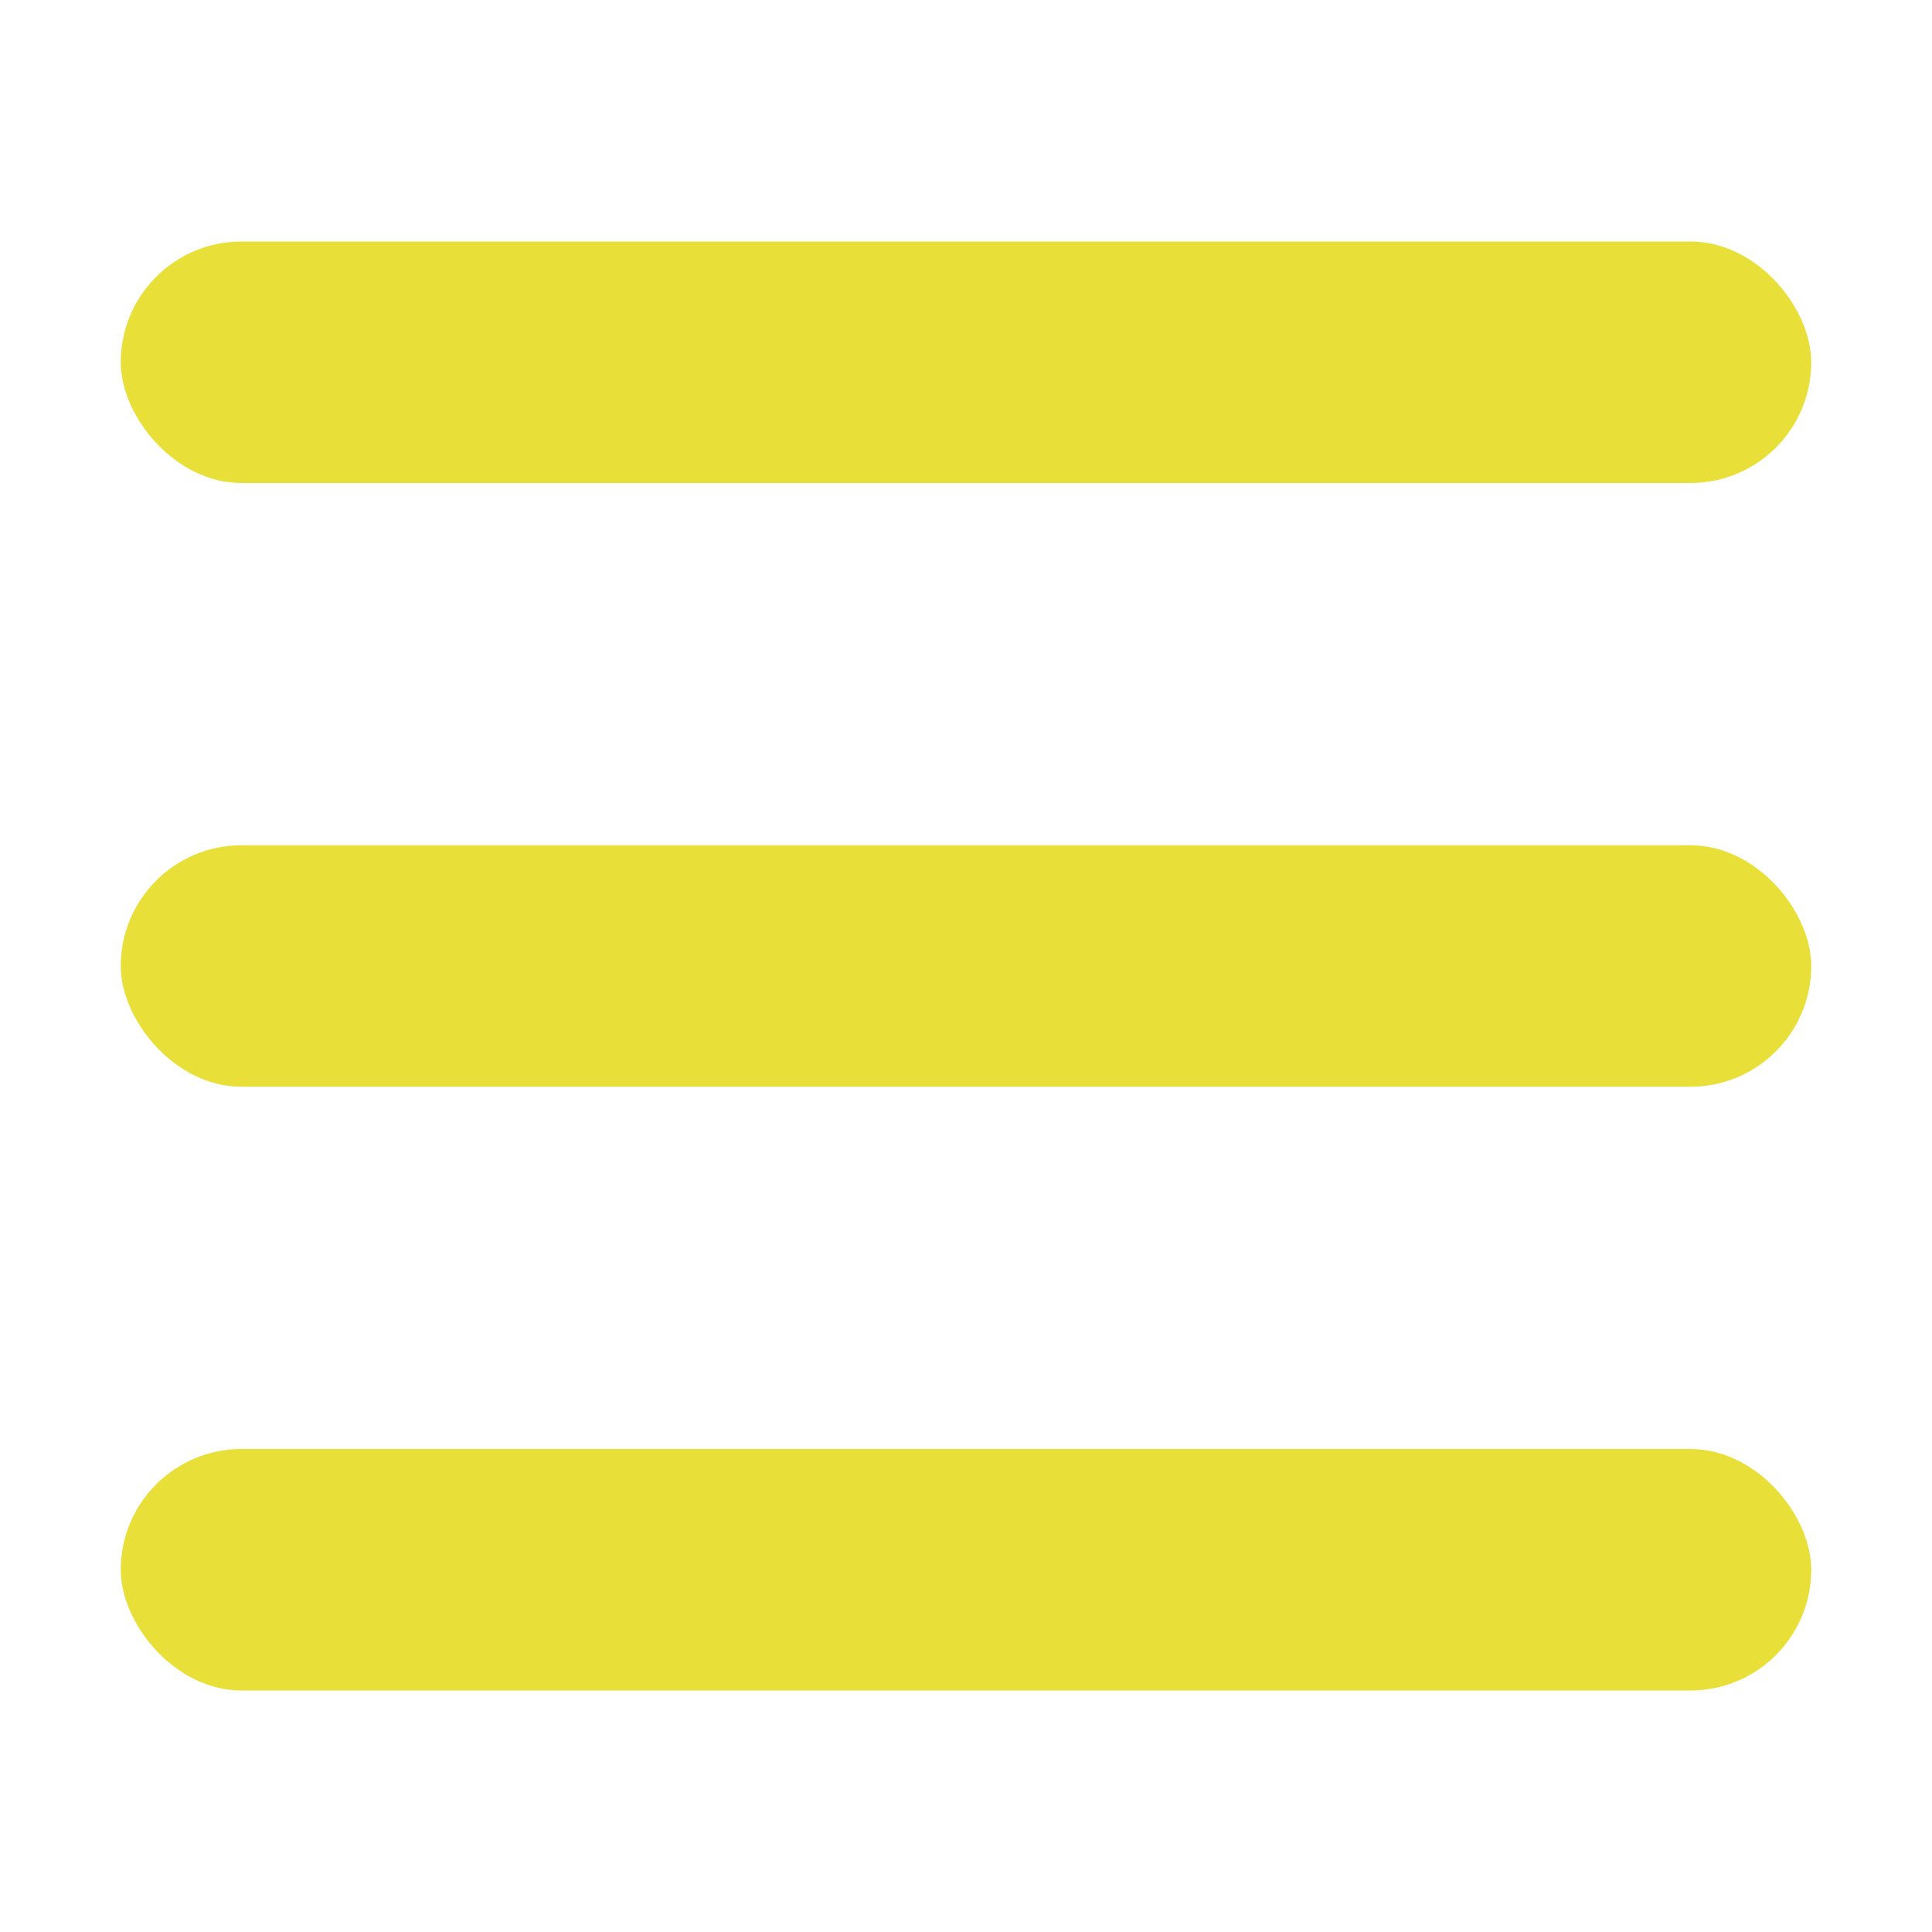
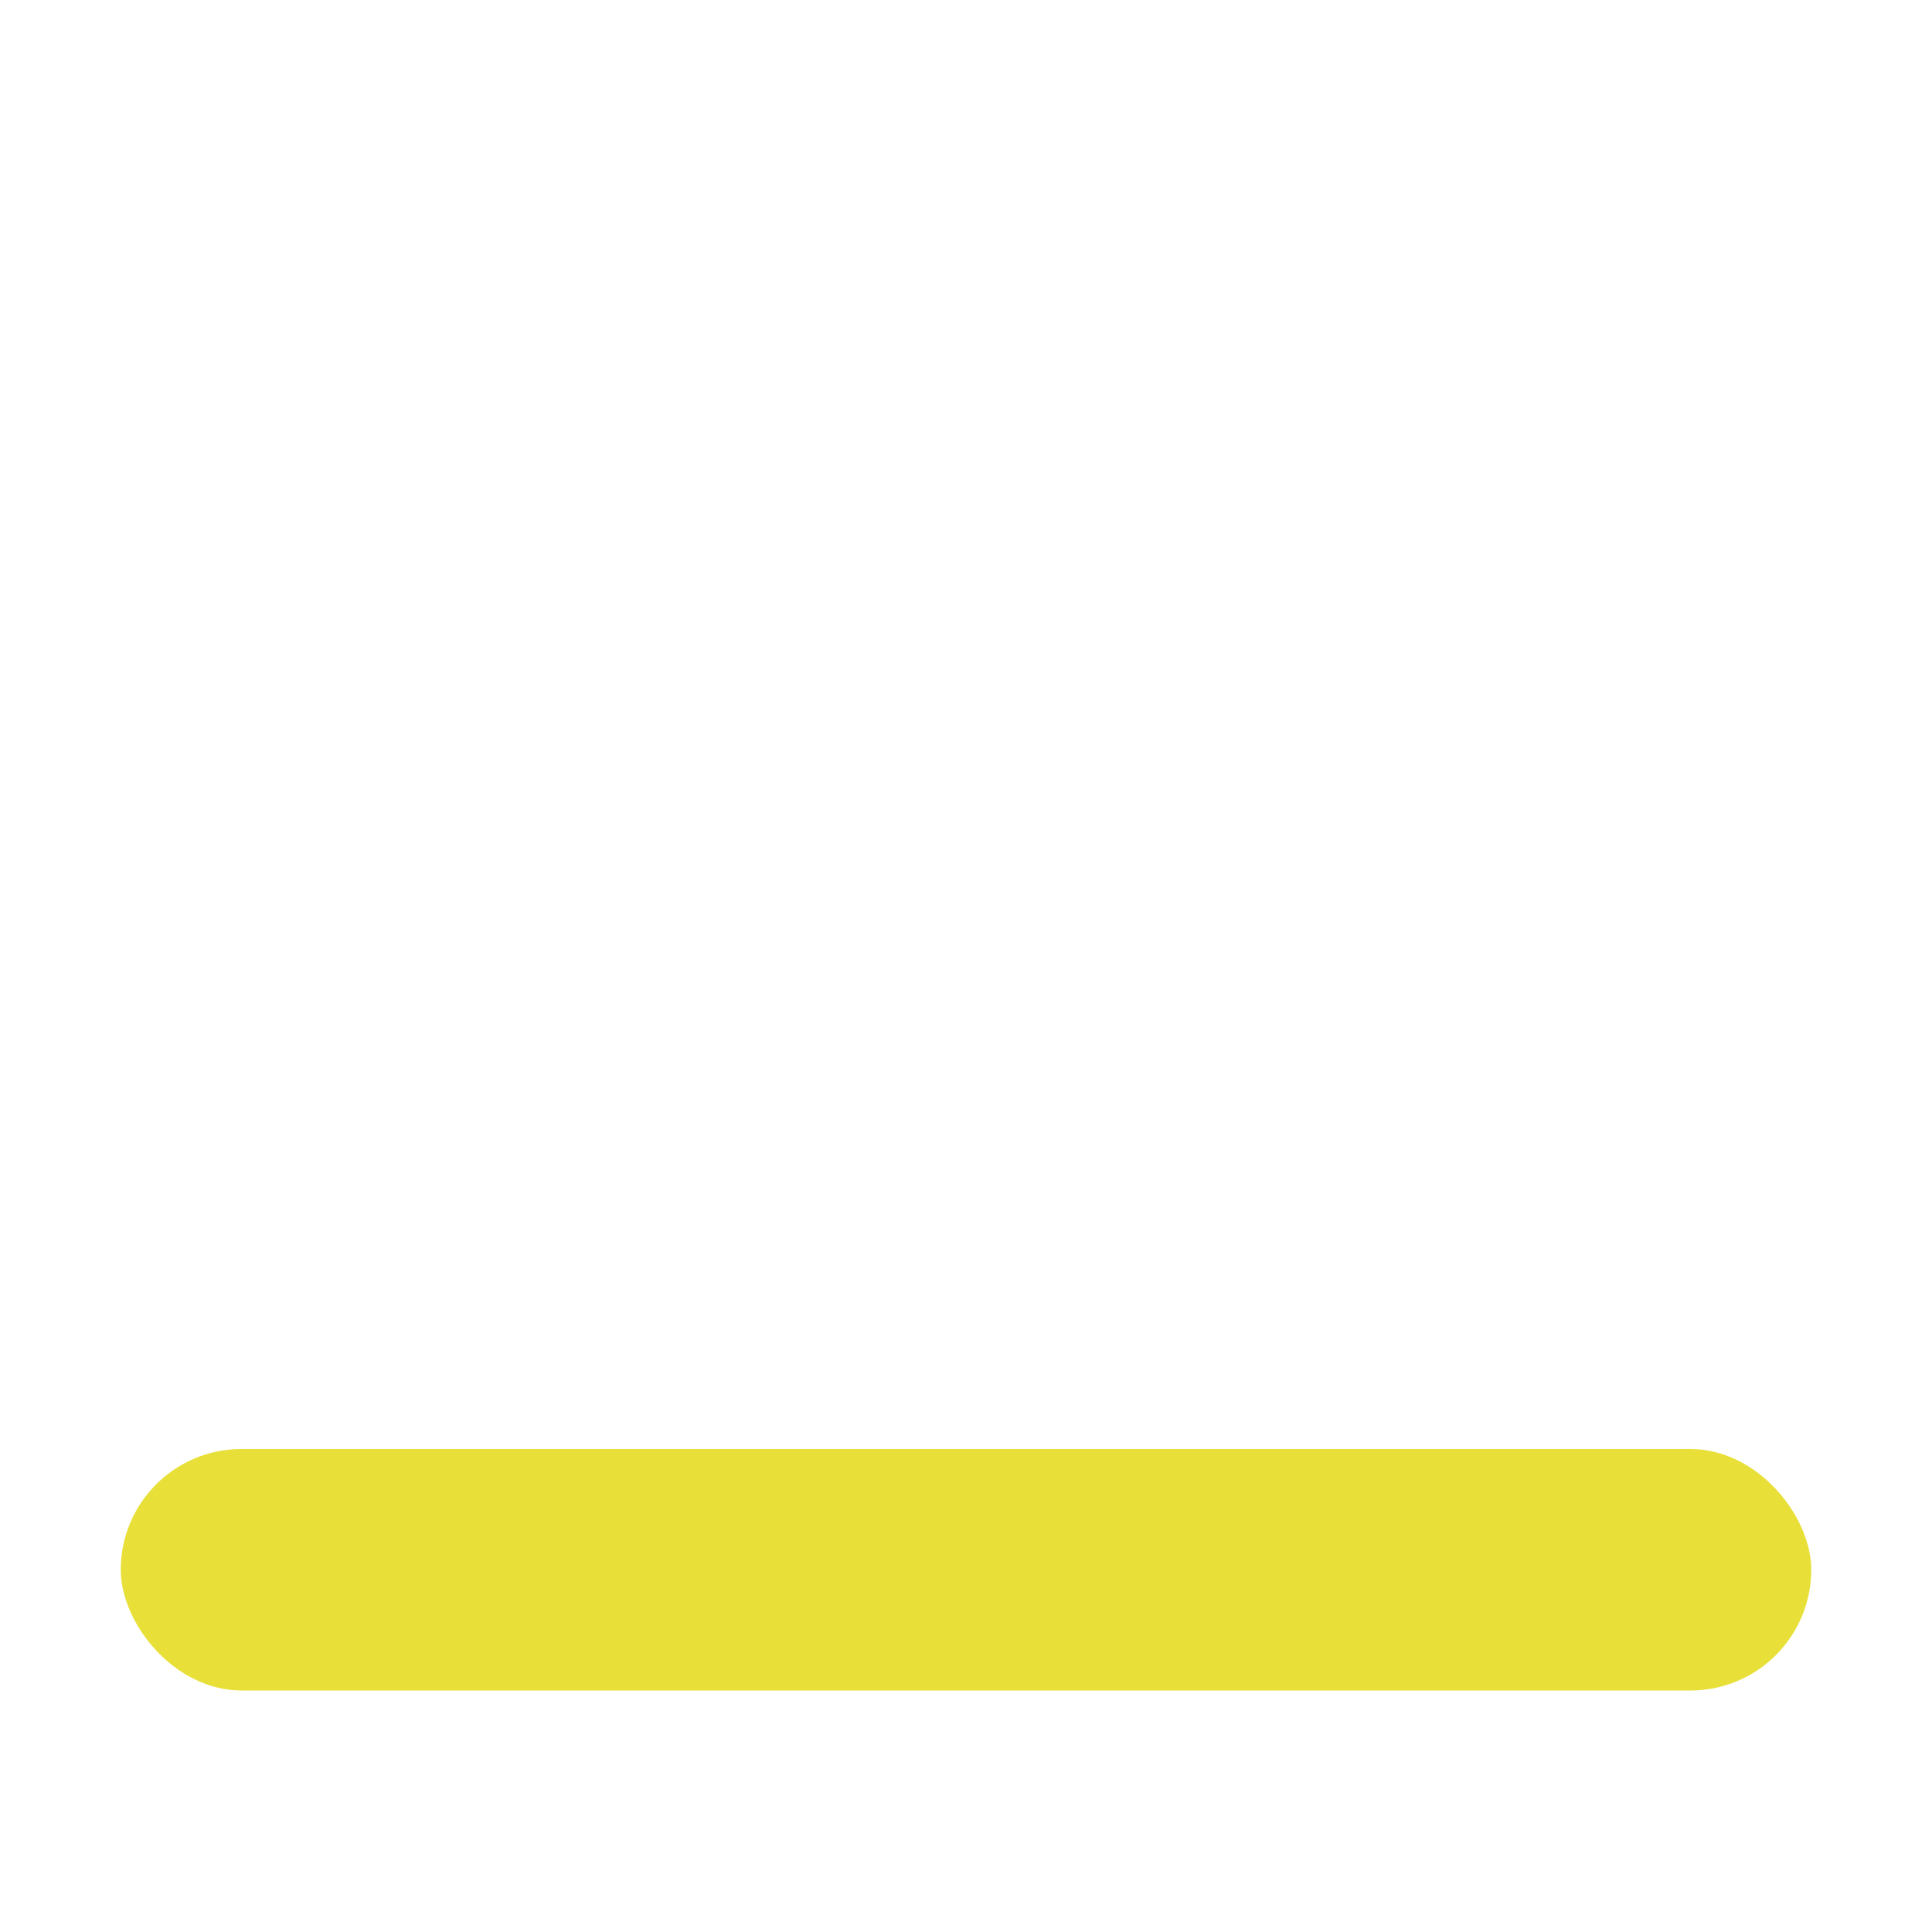
<svg xmlns="http://www.w3.org/2000/svg" width="16" height="16" viewBox="0 0 16 16" fill="none">
  <desc>
			Created with Pixso.
	</desc>
  <defs />
  <rect id="Rectangle 22" x="1" y="12" rx="1" width="14" height="2" fill="#E8E038" fill-opacity="1" />
-   <rect id="Rectangle 21" x="1" y="7" rx="1" width="14" height="2" fill="#E8E038" fill-opacity="1" />
-   <rect id="Rectangle 20" x="1" y="2" rx="1" width="14" height="2" fill="#E8E038" fill-opacity="1" />
</svg>